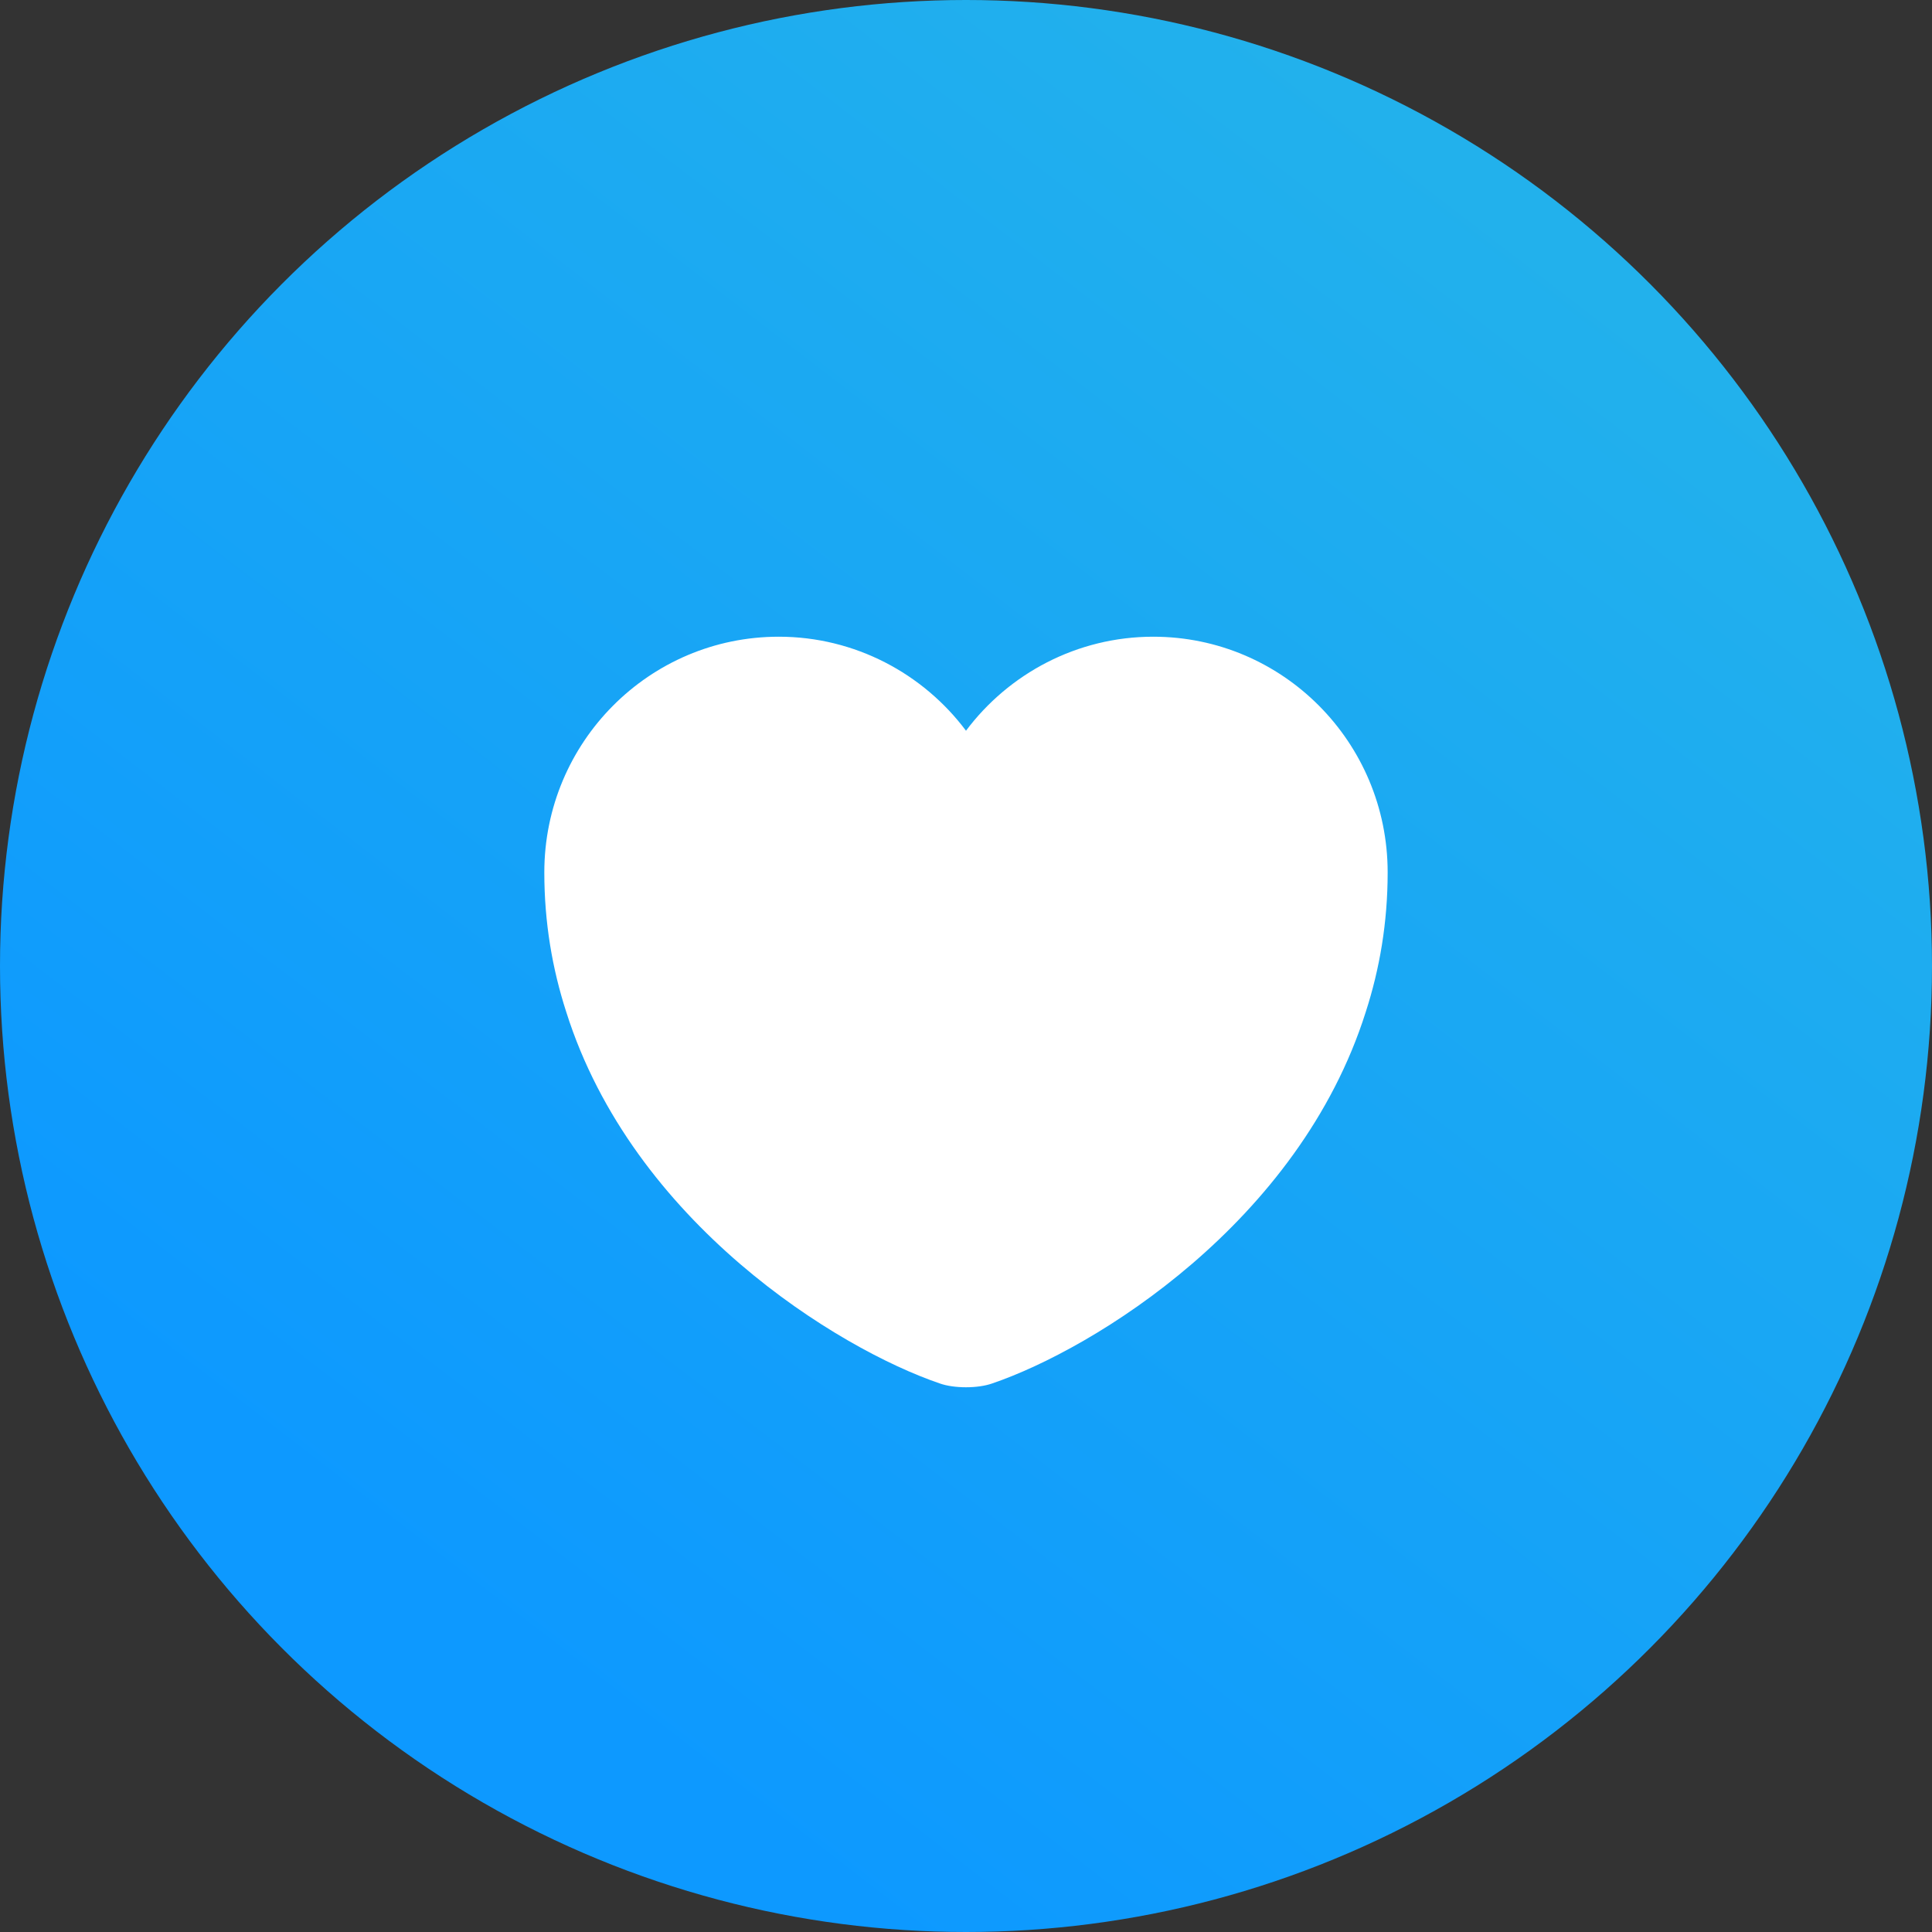
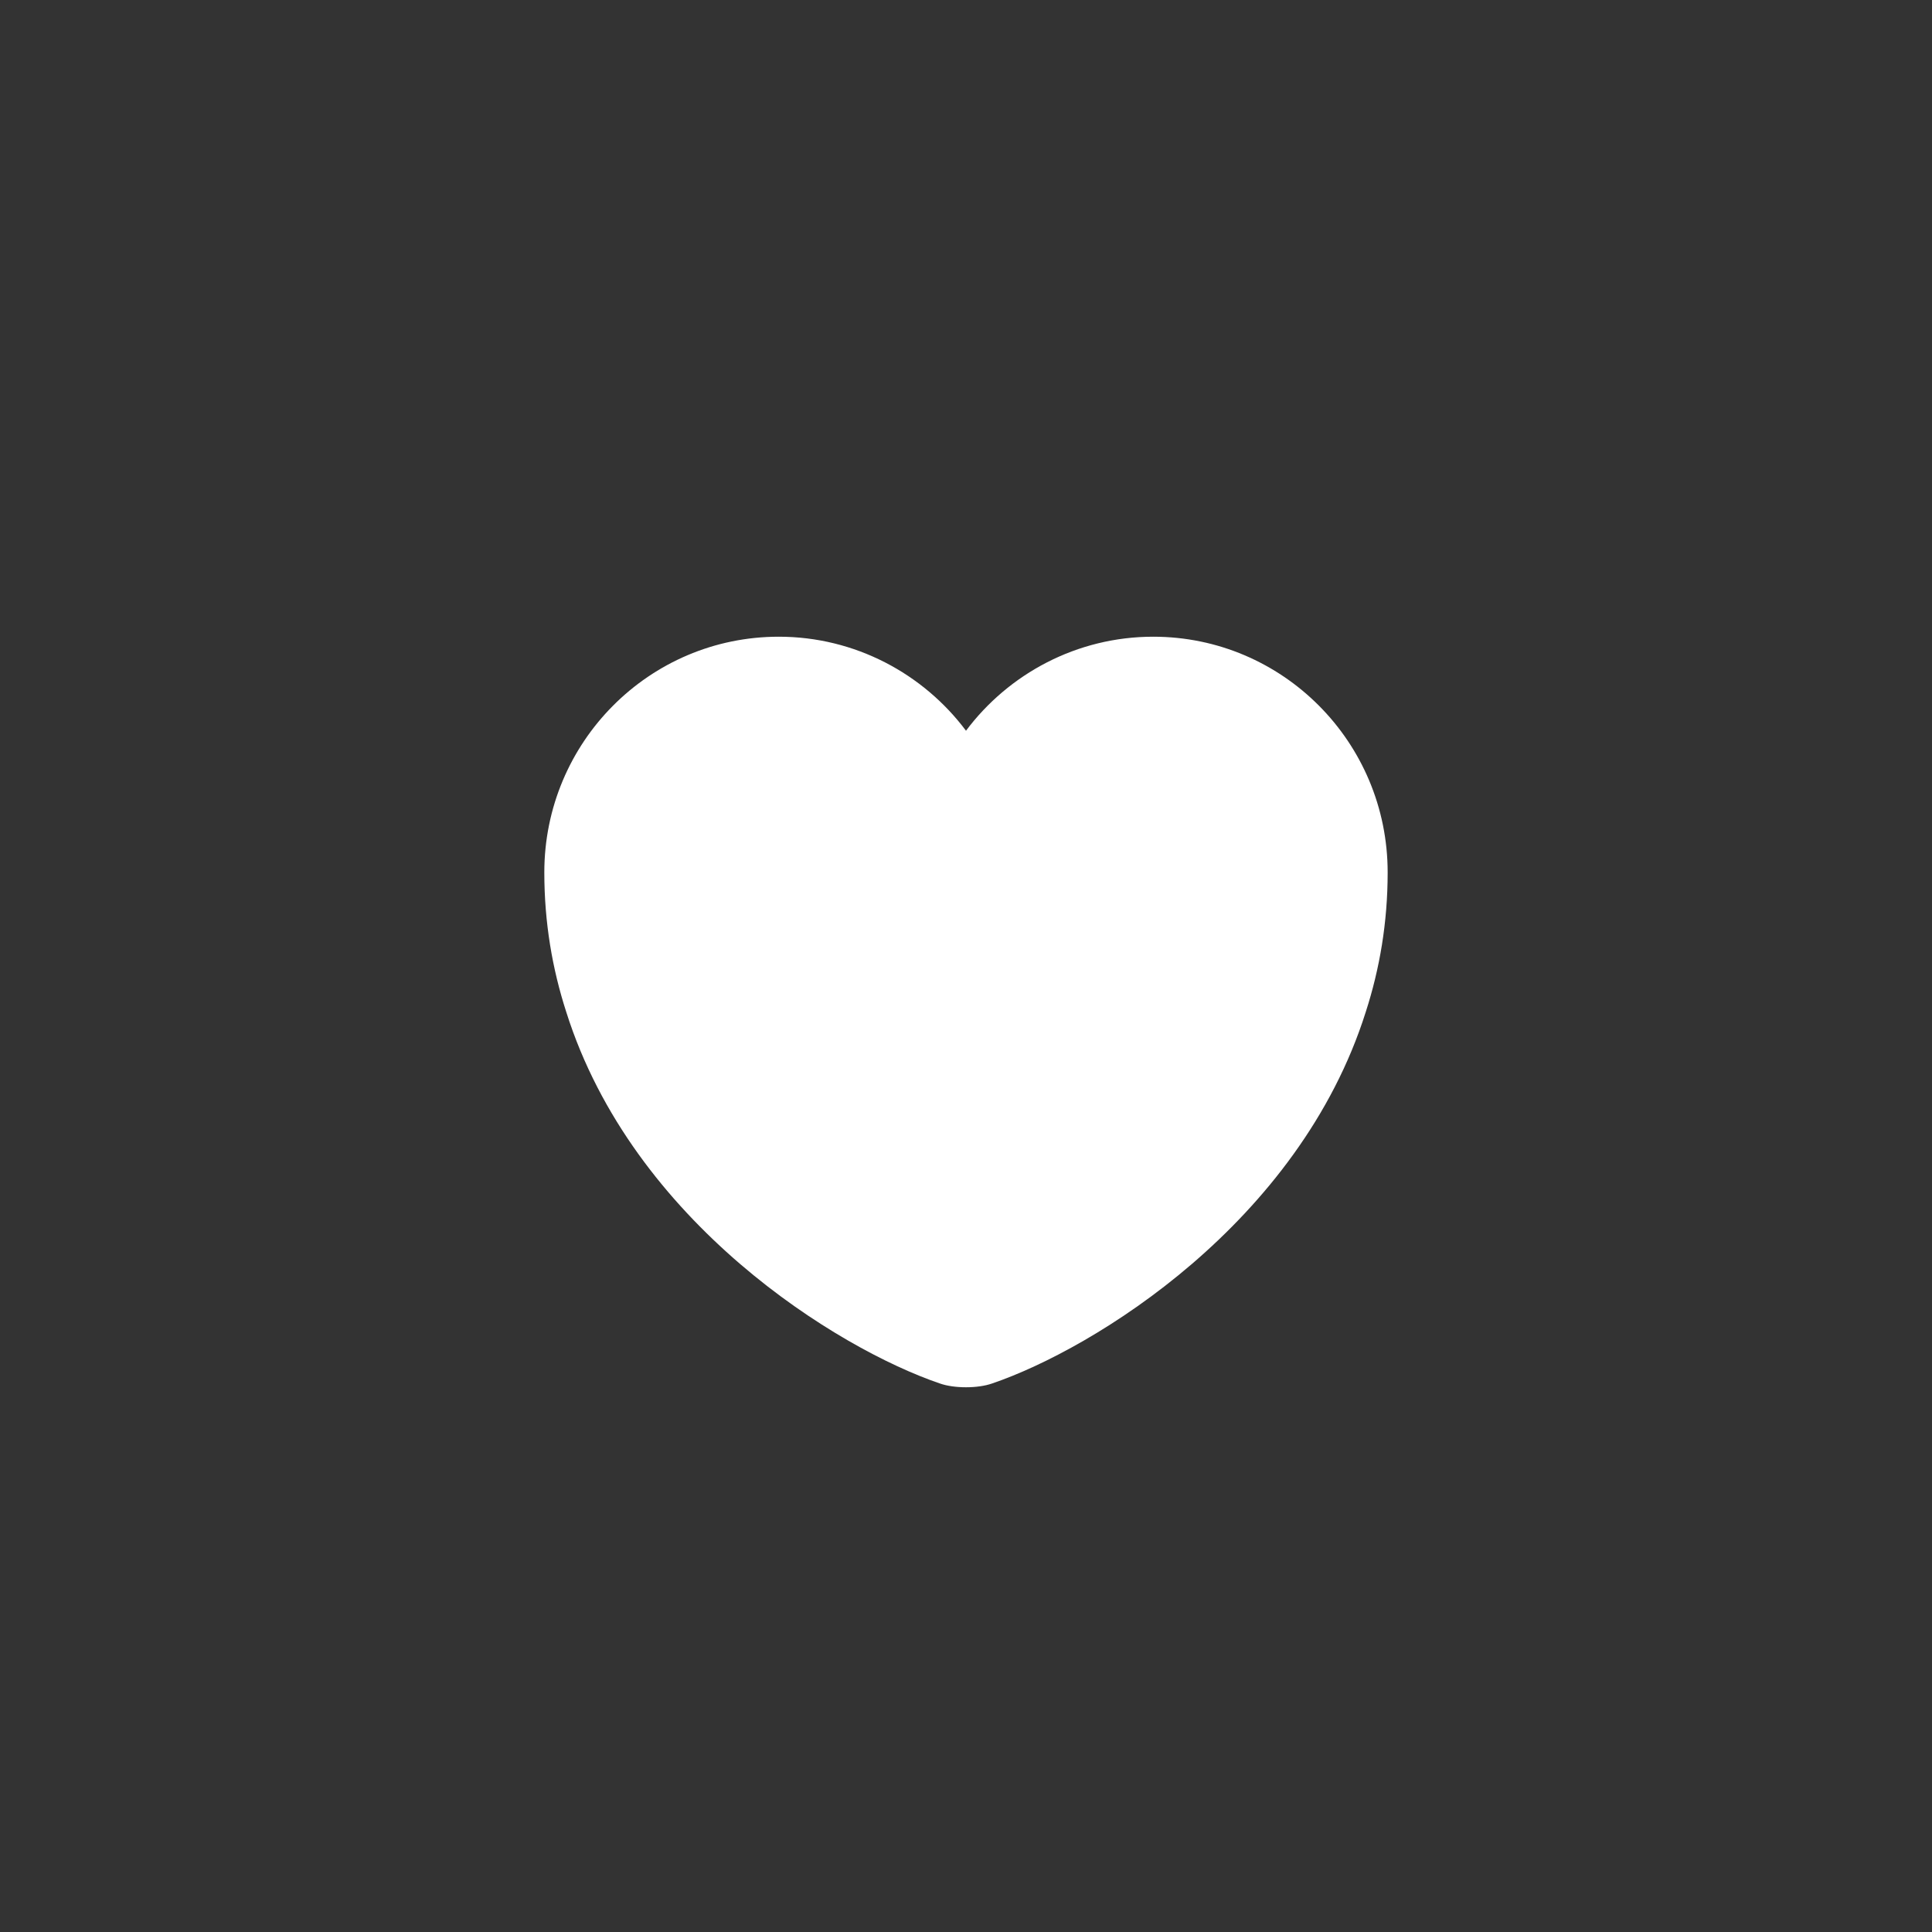
<svg xmlns="http://www.w3.org/2000/svg" width="84" height="84" viewBox="0 0 84 84" fill="none">
  <rect x="0" y="0" width="84" height="84" fill="#333333" stroke="none" />
-   <circle cx="42" cy="42" r="42" fill="url(#paint0_linear_5085_669)" />
  <path d="M50.14 27.683C46.822 27.683 43.852 29.296 42 31.771C40.148 29.296 37.178 27.683 33.86 27.683C28.232 27.683 23.666 32.266 23.666 37.931C23.666 40.113 24.015 42.13 24.62 44C27.517 53.166 36.445 58.648 40.863 60.151C41.486 60.371 42.513 60.371 43.136 60.151C47.555 58.648 56.483 53.166 59.38 44C59.985 42.13 60.333 40.113 60.333 37.931C60.333 32.266 55.768 27.683 50.14 27.683Z" fill="white" />
  <defs>
    <linearGradient id="paint0_linear_5085_669" x1="16.406" y1="67.466" x2="62.959" y2="6.911" gradientUnits="userSpaceOnUse">
      <stop stop-color="#0D99FF" />
      <stop offset="1" stop-color="#22B1EC" />
    </linearGradient>
  </defs>
</svg>